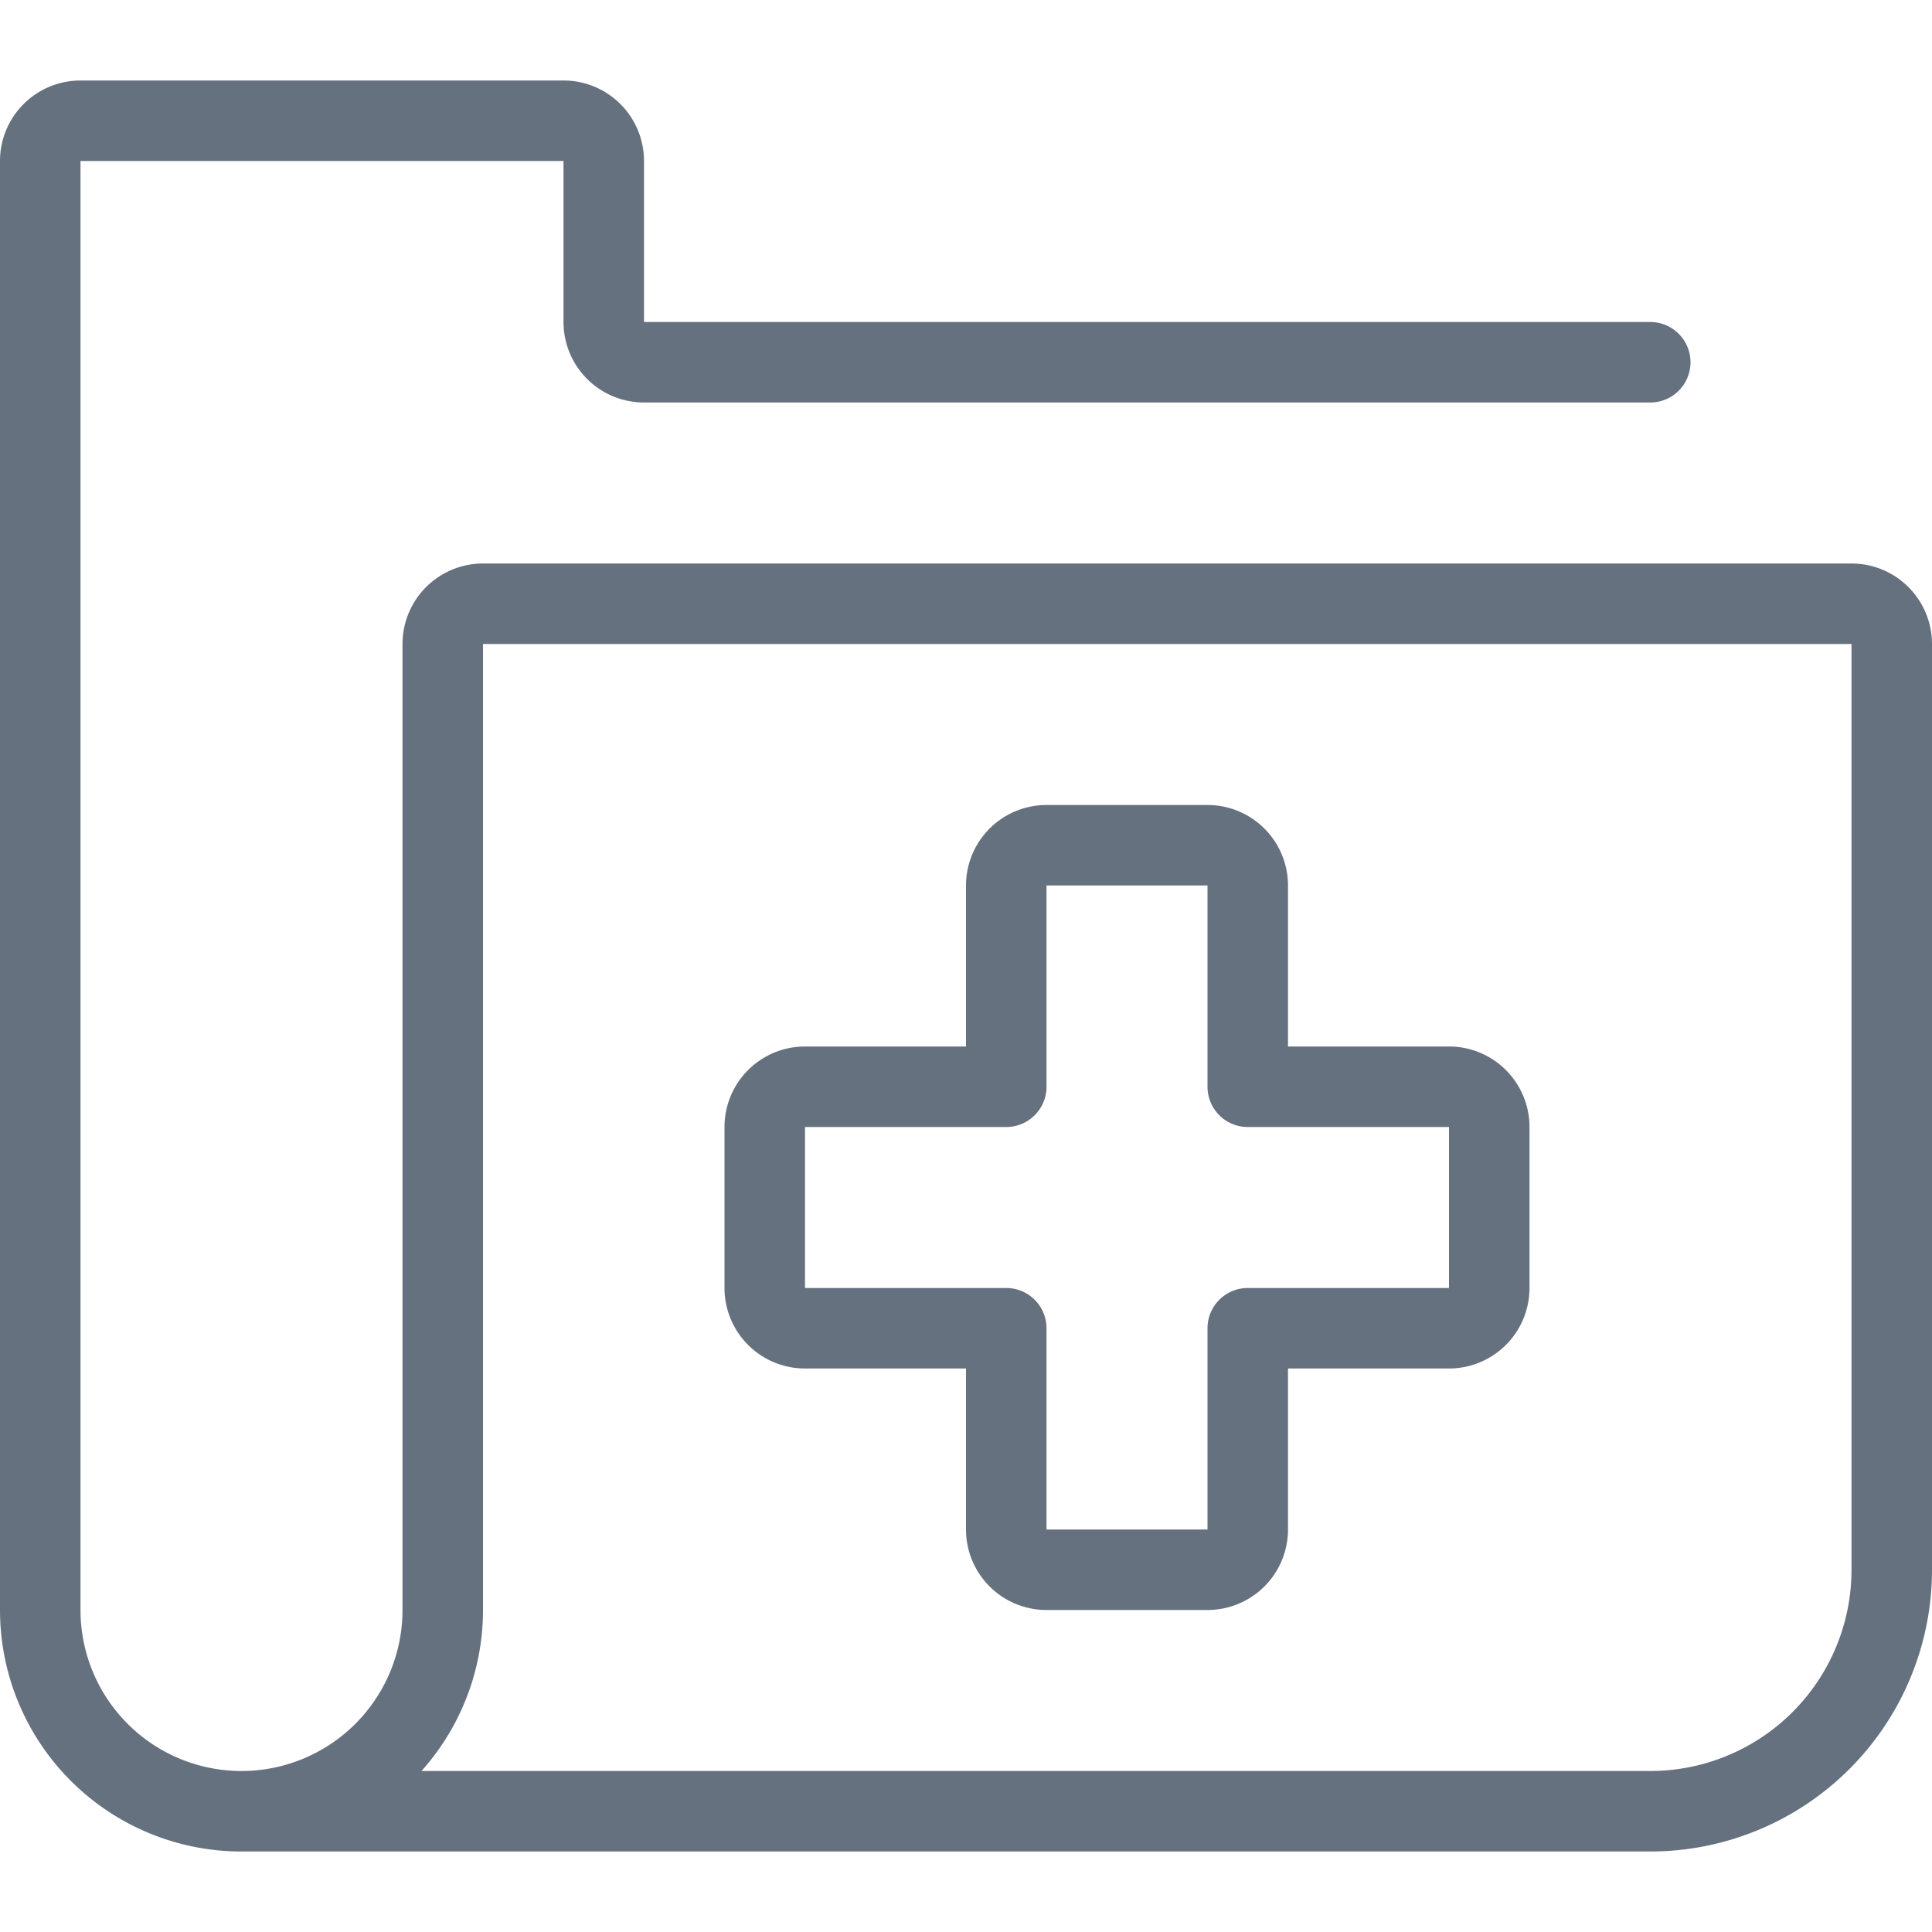
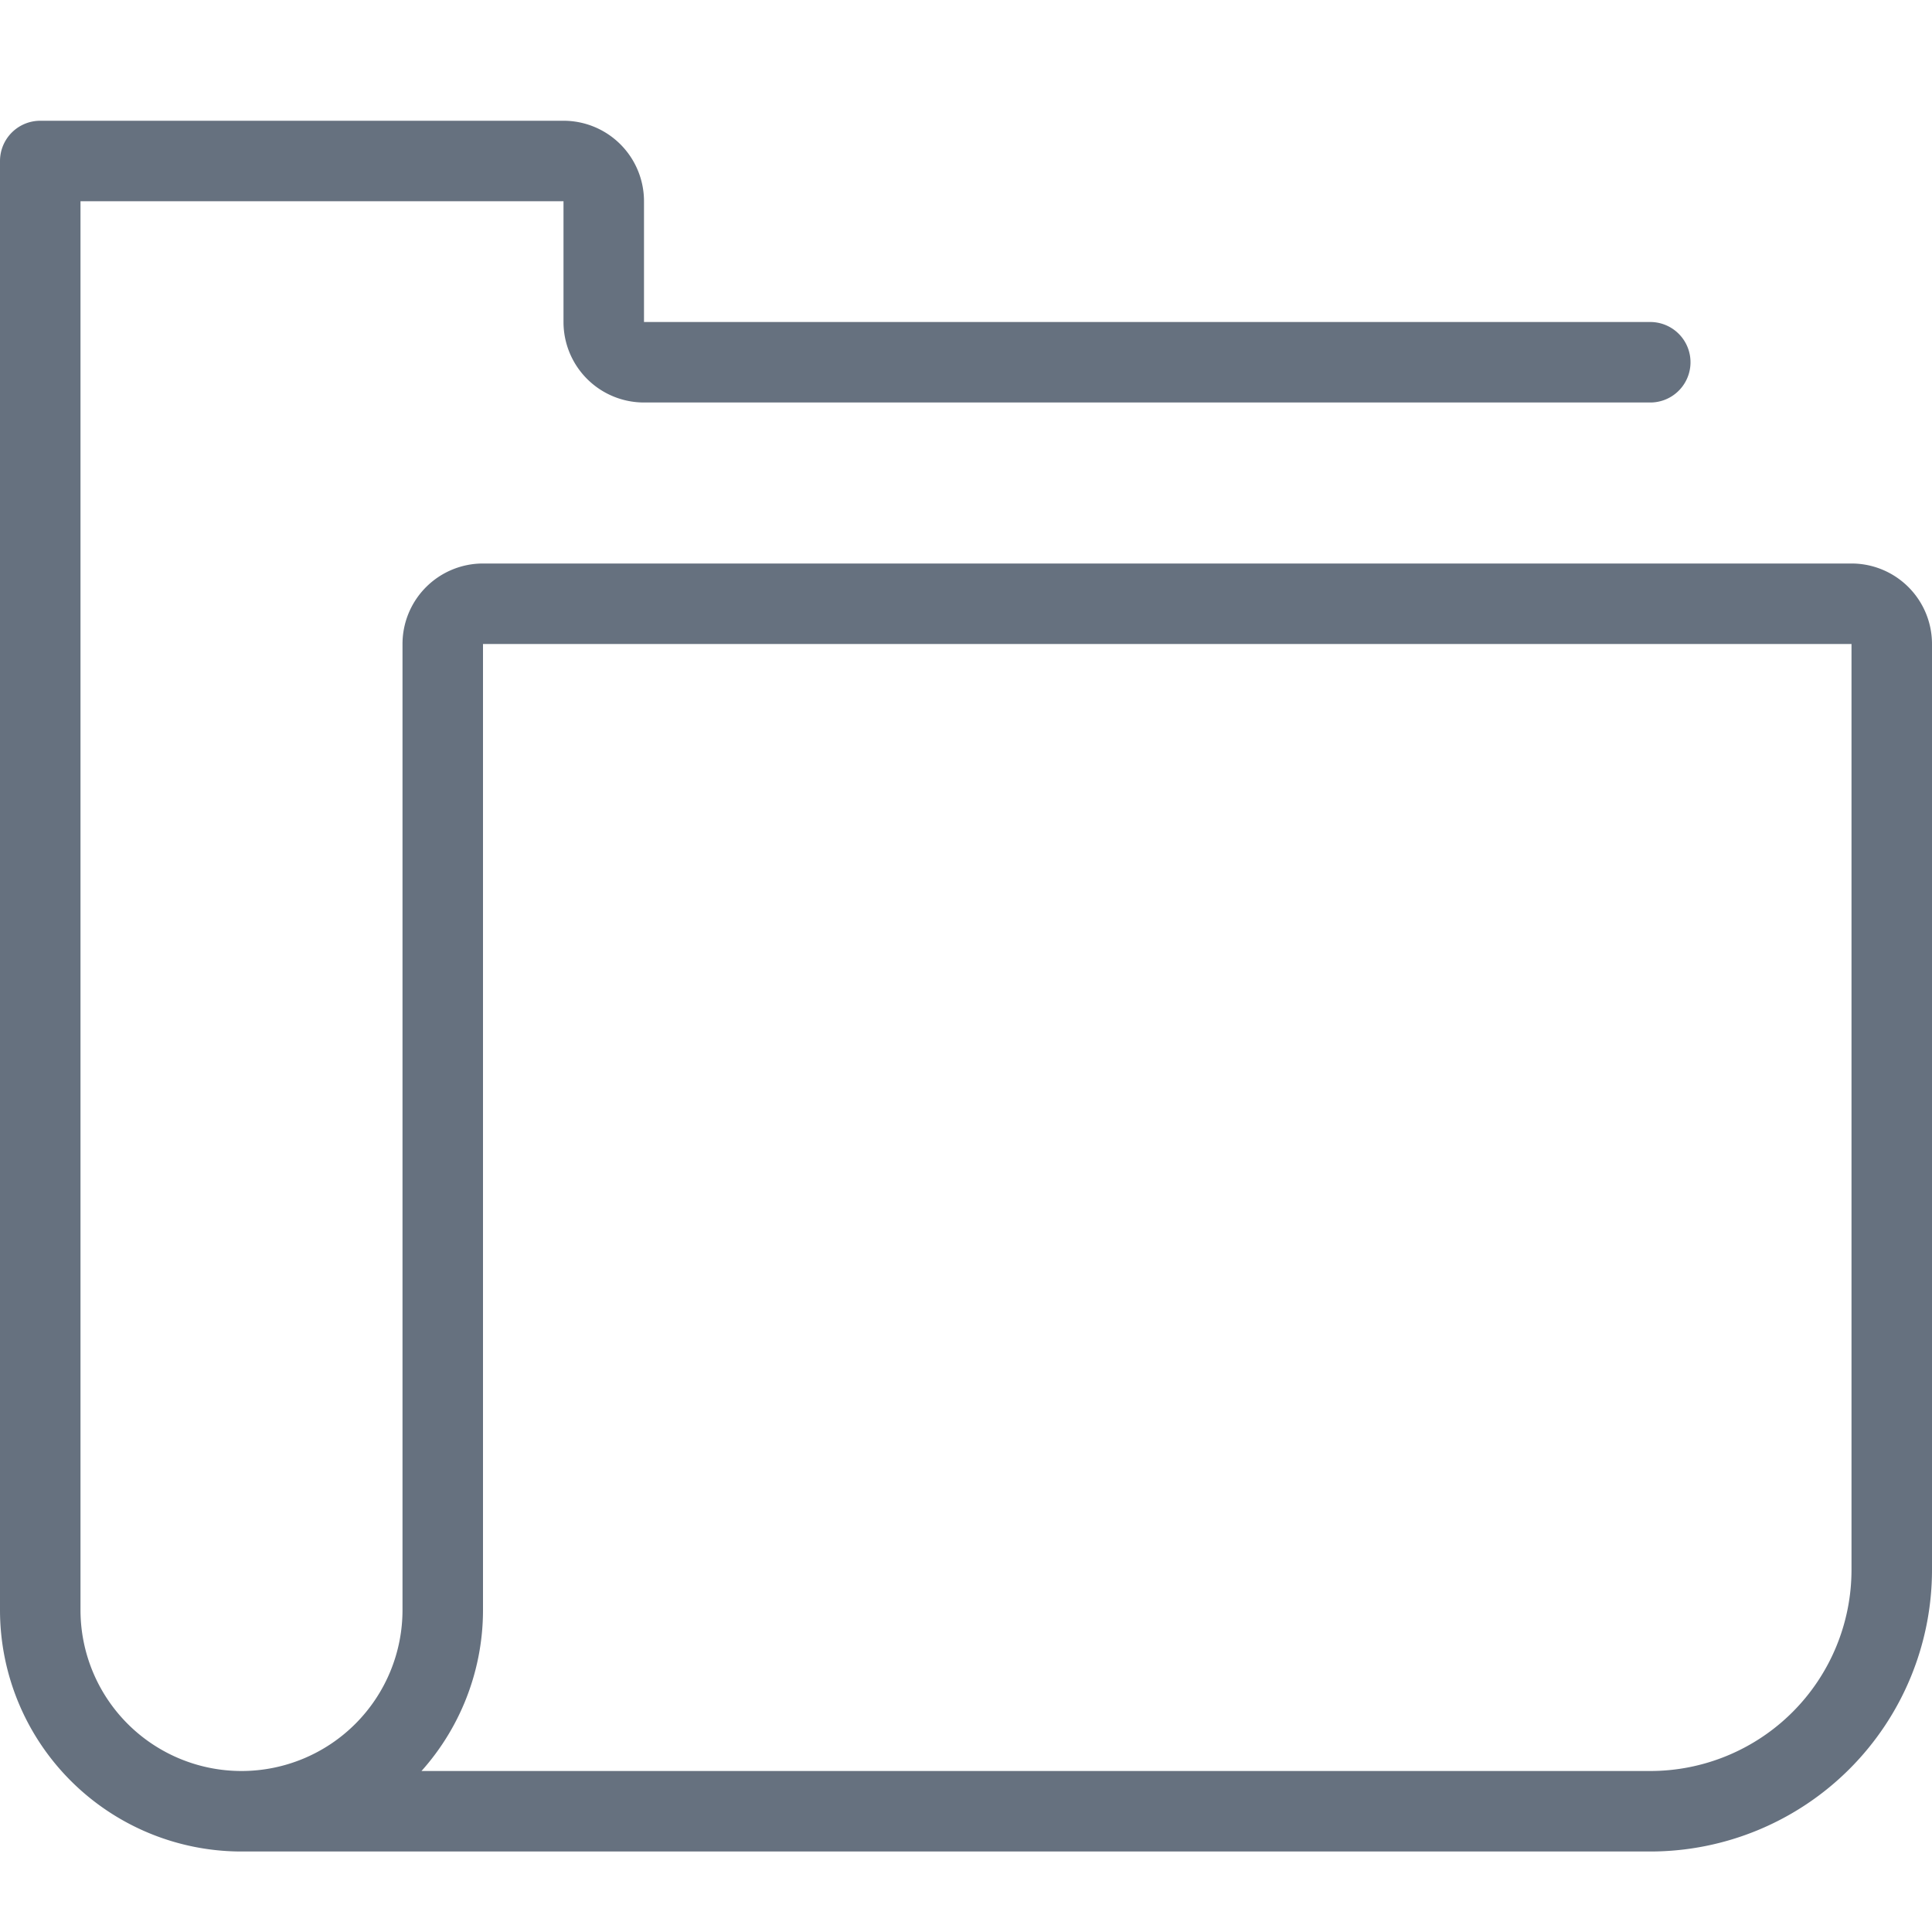
<svg xmlns="http://www.w3.org/2000/svg" viewBox="0 0 48 48">
  <g transform="matrix(2,0,0,2,0,0)">
    <g>
-       <path d="M18.5,14a.5.5,0,0,0-.5-.5H15.5V11a.5.5,0,0,0-.5-.5H13a.5.5,0,0,0-.5.5v2.5H10a.5.5,0,0,0-.5.5v2a.5.5,0,0,0,.5.5h2.5V19a.5.5,0,0,0,.5.5h2a.5.5,0,0,0,.5-.5V16.5H18a.5.5,0,0,0,.5-.5Z" style="fill: none;stroke: #66717f;stroke-linecap: round;stroke-linejoin: round" />
-       <path d="M3,22.5H20.5a3,3,0,0,0,3-3V8a.5.5,0,0,0-.5-.5H6a.5.5,0,0,0-.5.5V20a2.5,2.5,0,0,1-5,0V2A.5.5,0,0,1,1,1.5H7a.5.5,0,0,1,.5.5V4a.5.5,0,0,0,.5.5H20.5" style="fill: none;stroke: #66717f;stroke-linecap: round;stroke-linejoin: round" />
+       <path d="M3,22.5H20.5a3,3,0,0,0,3-3V8a.5.5,0,0,0-.5-.5H6a.5.5,0,0,0-.5.5V20a2.5,2.5,0,0,1-5,0V2H7a.5.5,0,0,1,.5.5V4a.5.5,0,0,0,.5.5H20.5" style="fill: none;stroke: #66717f;stroke-linecap: round;stroke-linejoin: round" />
    </g>
  </g>
</svg>